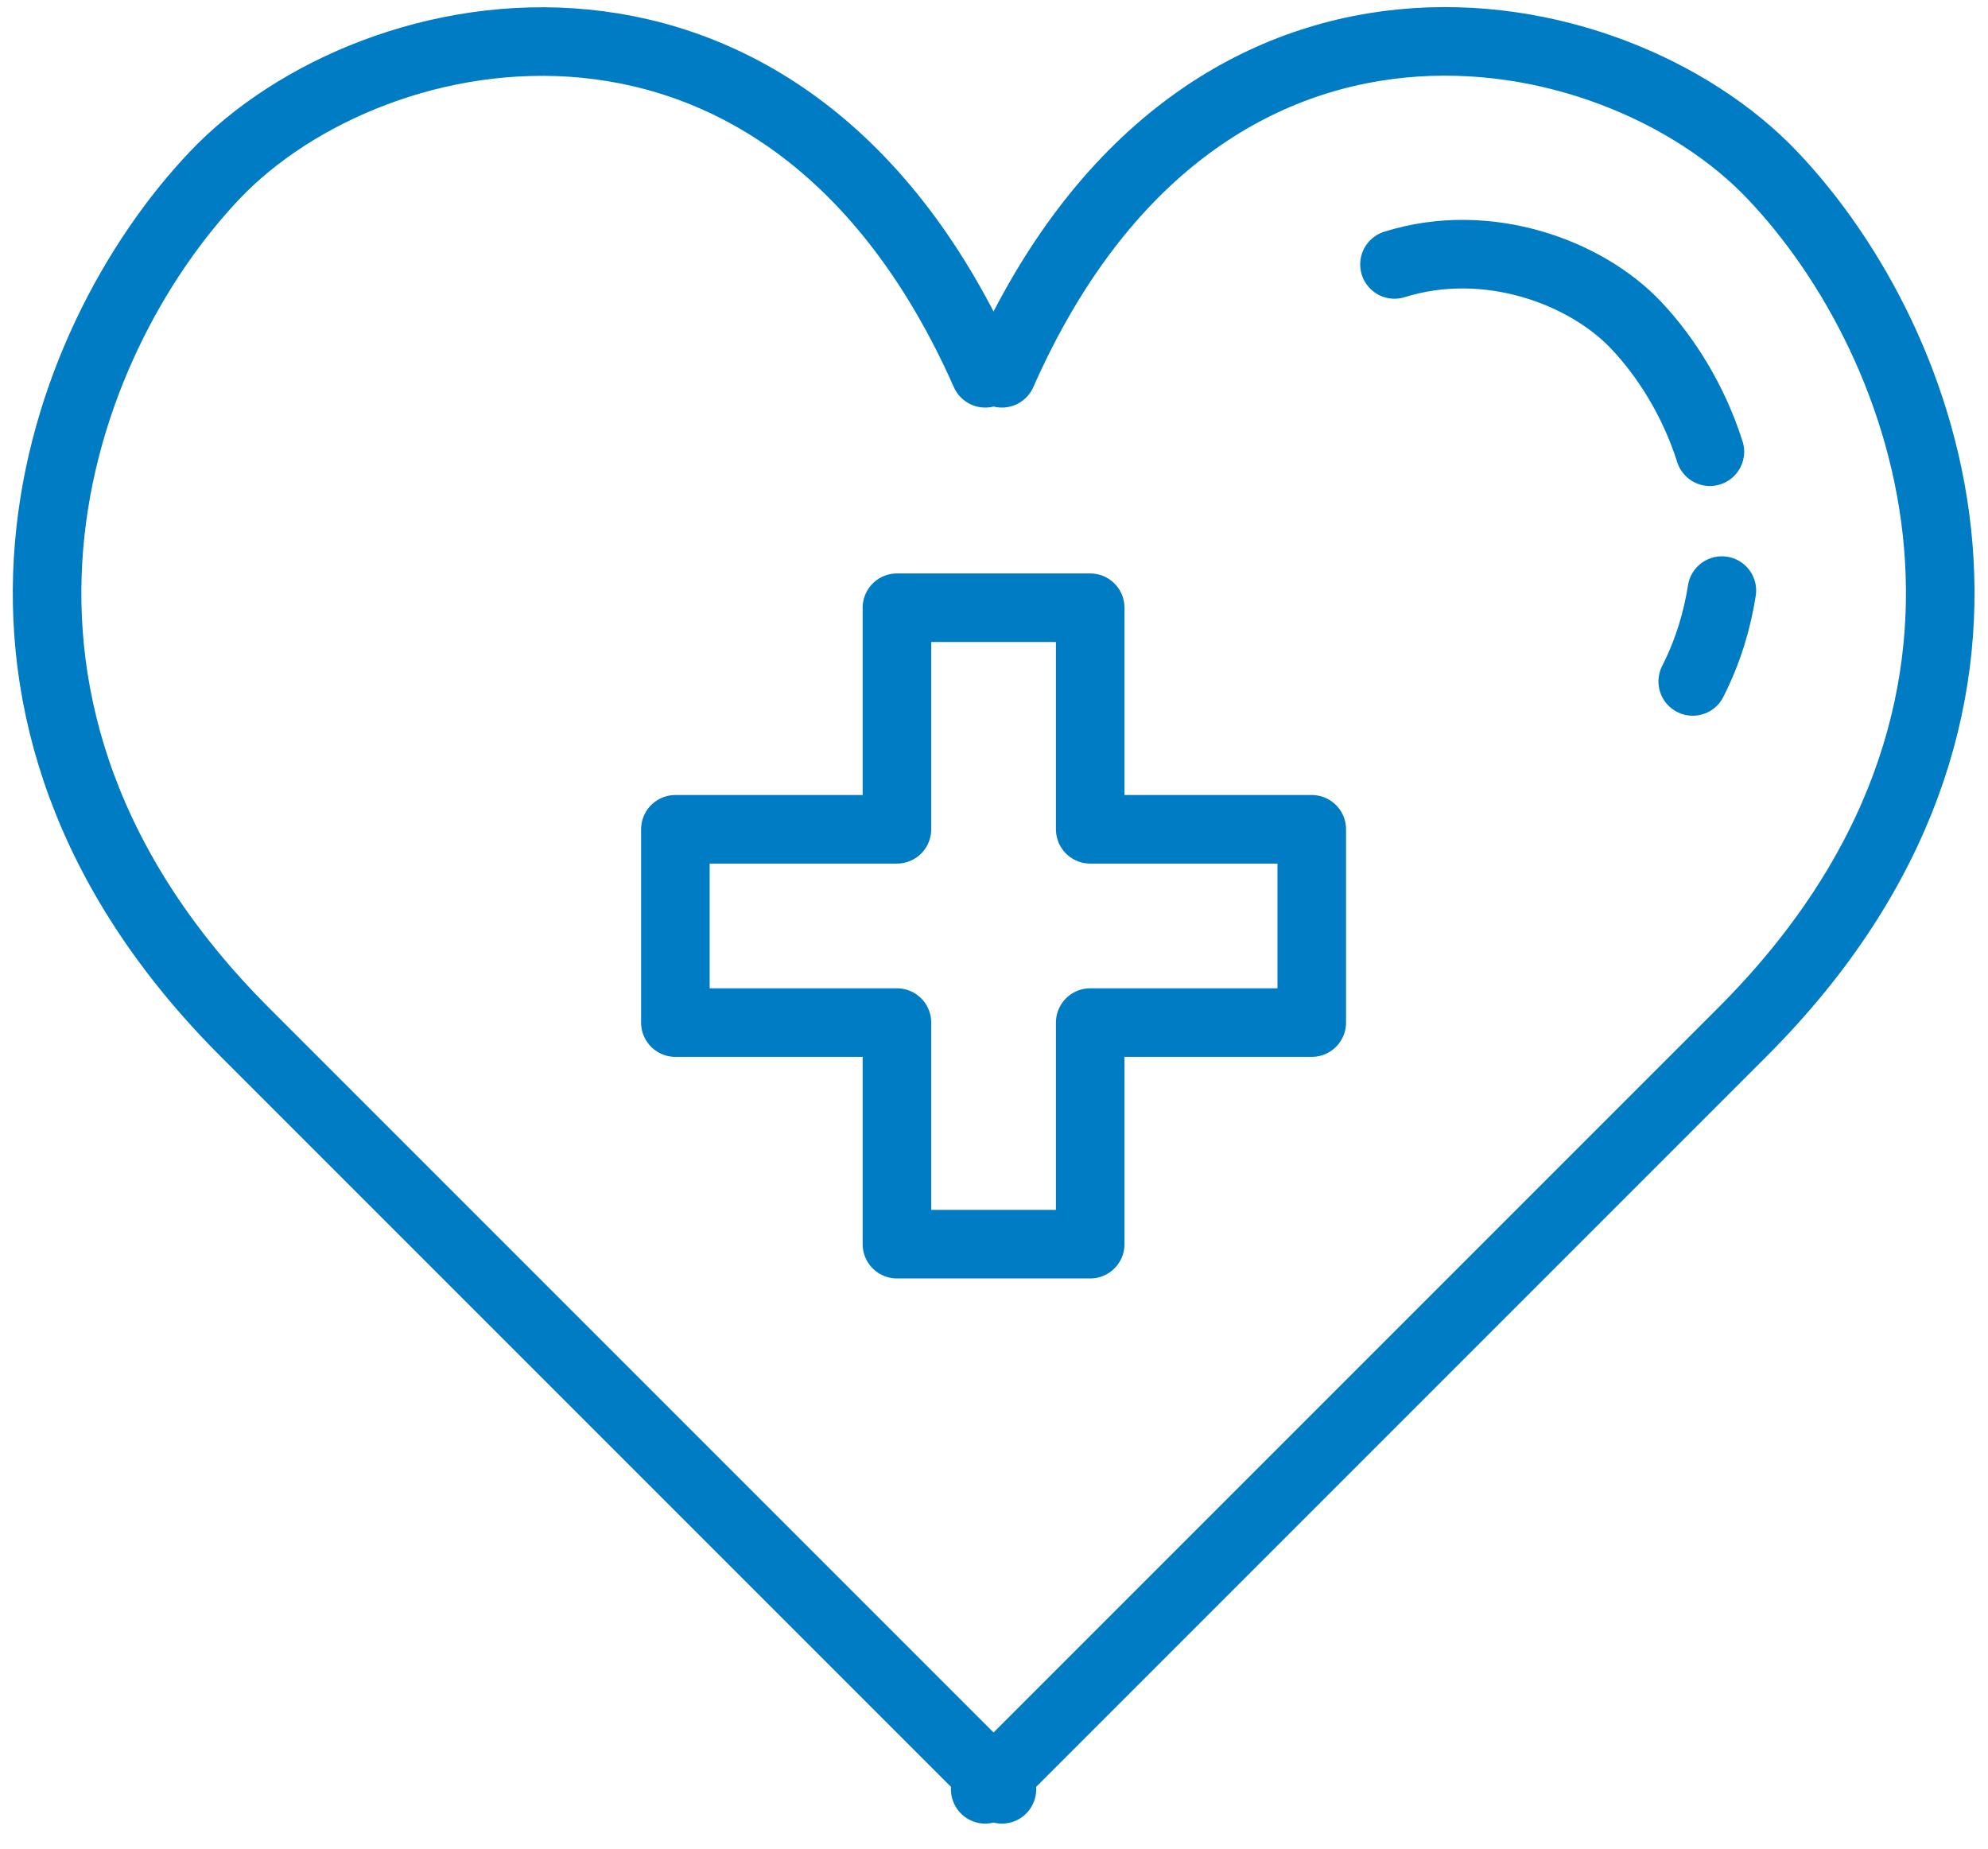
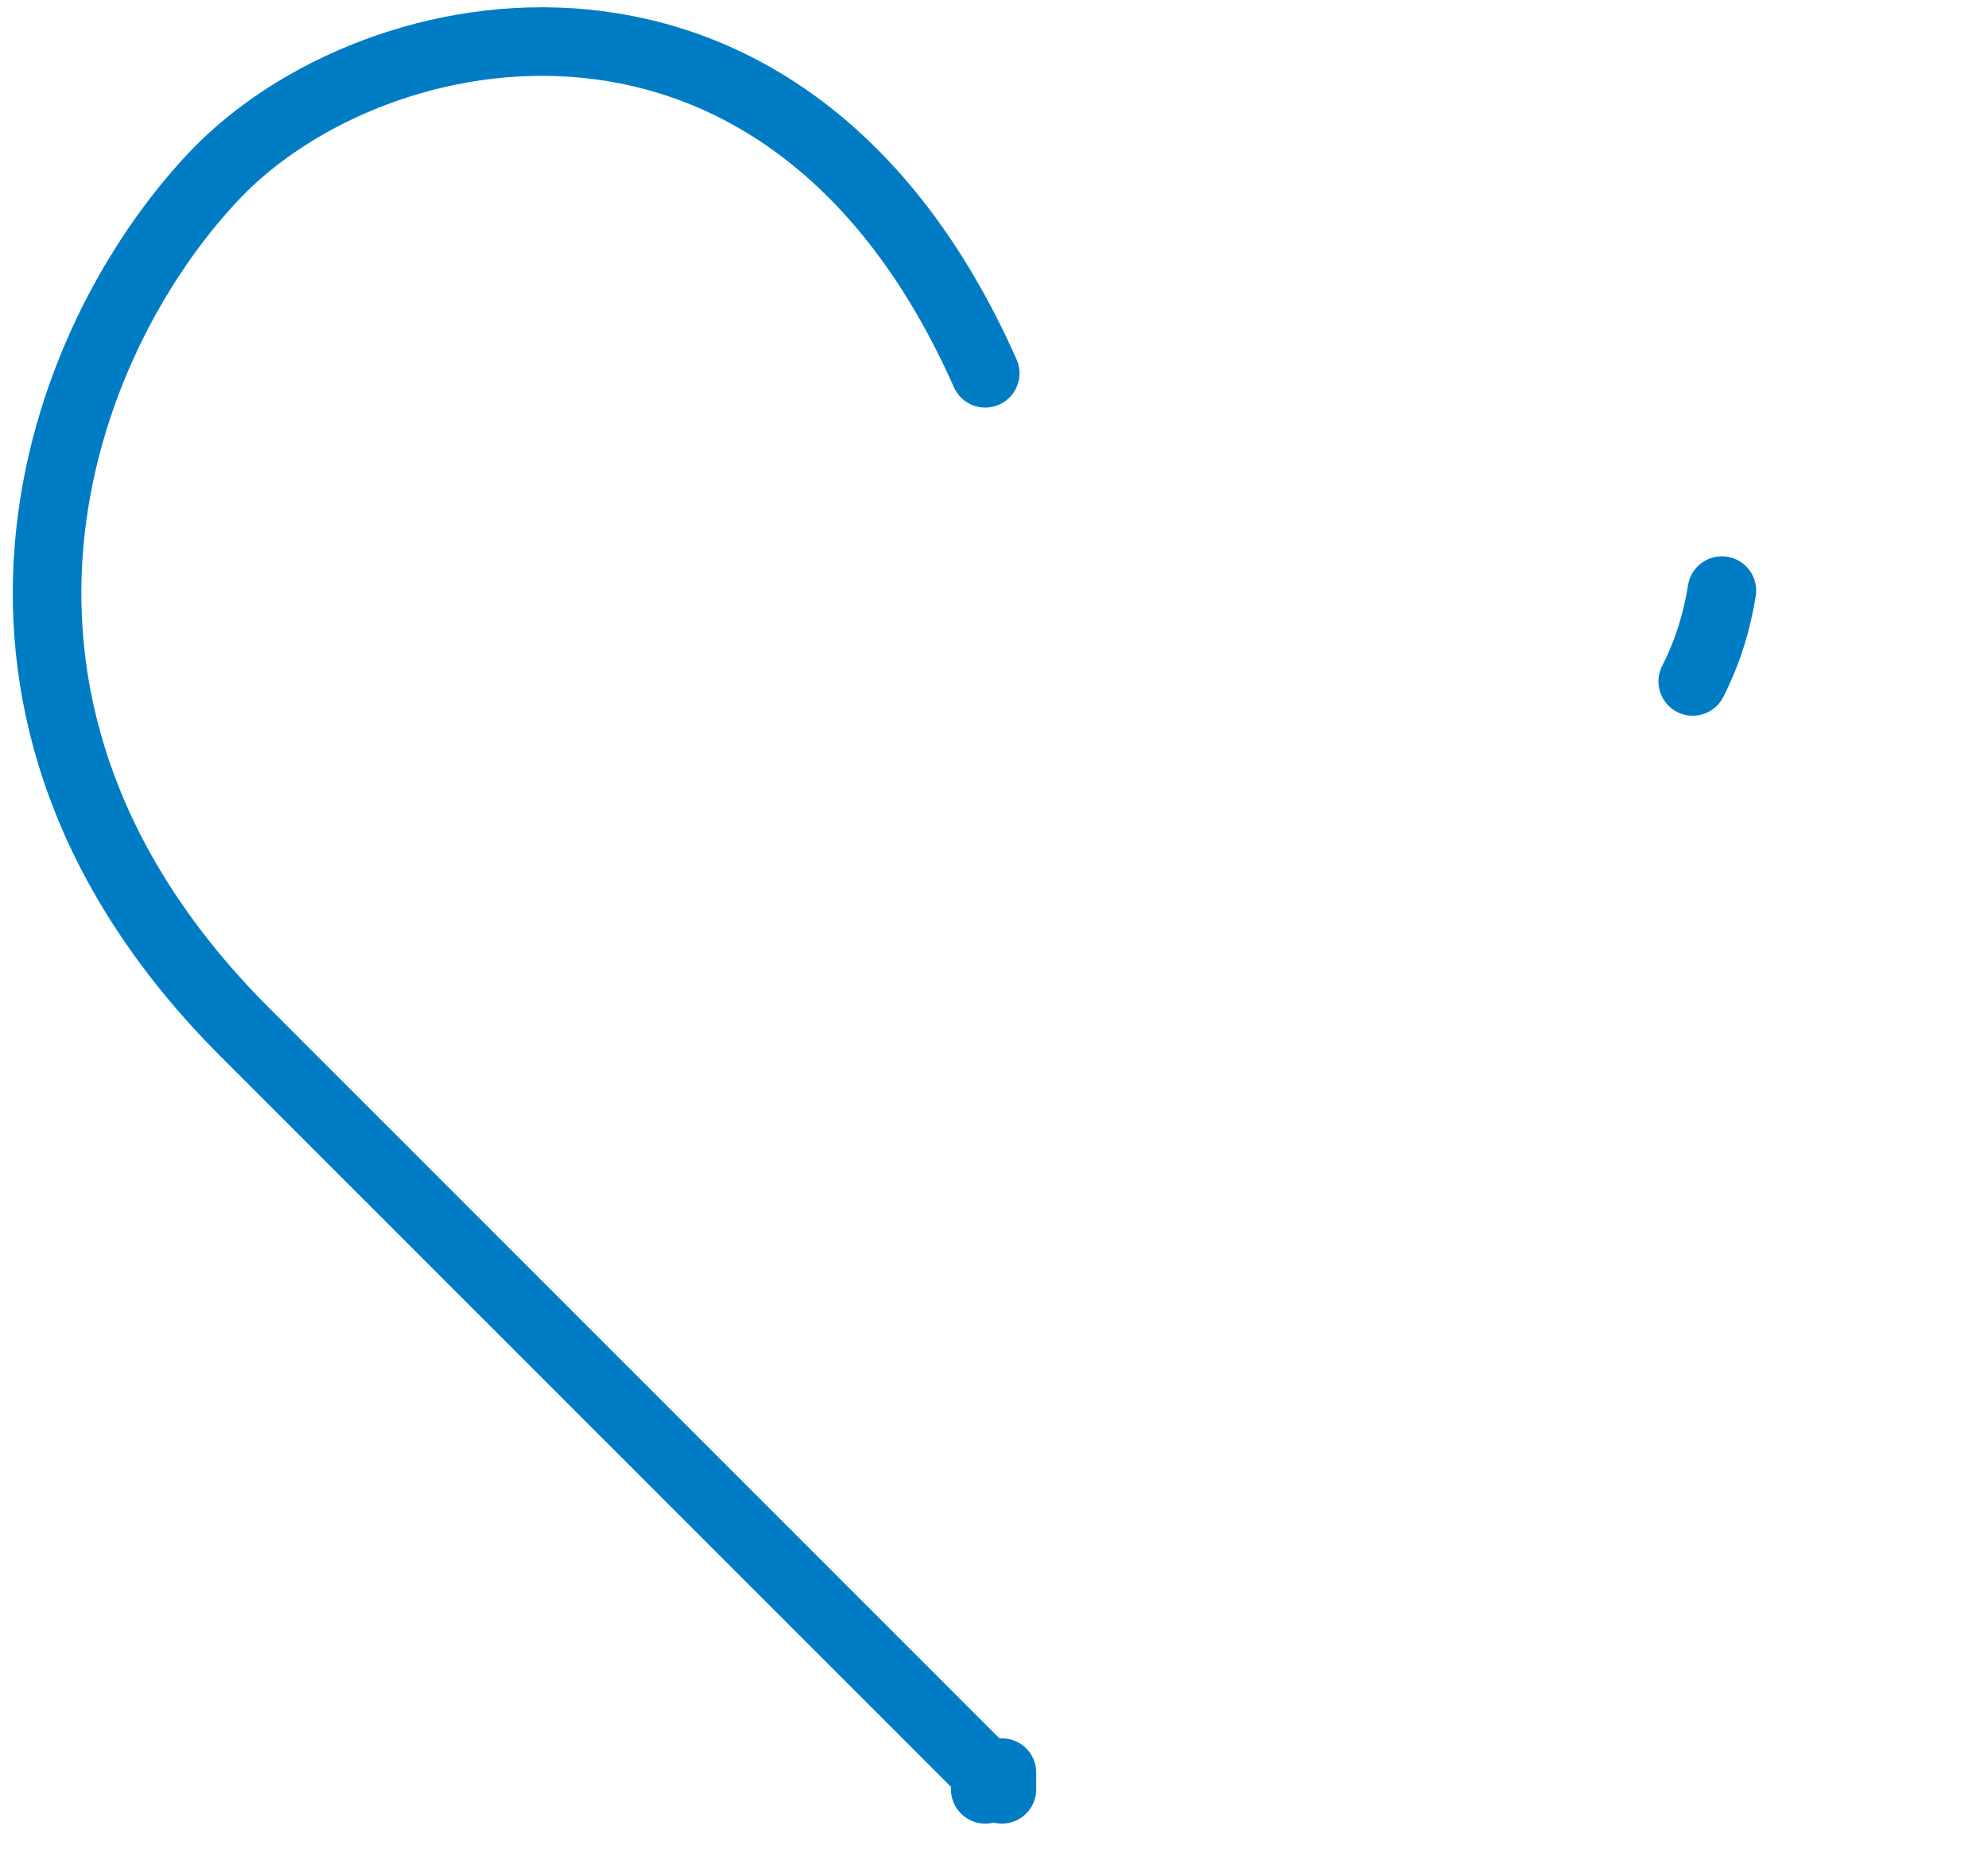
<svg xmlns="http://www.w3.org/2000/svg" id="_レイヤー_1" data-name="レイヤー_1" version="1.1" viewBox="0 0 46.39 43.15">
  <defs>
    <style>
      .st0 {
        fill: none;
        stroke: #007cc5;
        stroke-linecap: round;
        stroke-linejoin: round;
        stroke-width: 1.6px;
      }
    </style>
  </defs>
-   <path class="st0" d="M22.99,8.71C18.36-1.73,8.72.18,5.01,4.09c-3.72,3.92-6.82,12.47.7,19.99,6.66,6.66,15.37,15.37,17.28,17.28v.39s.07-.07.19-.2c.12.12.2.2.2.2v-.39c1.91-1.91,10.62-10.62,17.28-17.28,7.53-7.53,4.42-16.08.7-19.99-3.72-3.92-13.36-5.82-17.98,4.62" />
-   <path class="st0" d="M39.9,10.54c-.38-1.2-1.03-2.22-1.72-2.95-1.17-1.24-3.47-2.1-5.64-1.42" />
+   <path class="st0" d="M22.99,8.71C18.36-1.73,8.72.18,5.01,4.09c-3.72,3.92-6.82,12.47.7,19.99,6.66,6.66,15.37,15.37,17.28,17.28v.39s.07-.07.19-.2c.12.12.2.2.2.2v-.39" />
  <path class="st0" d="M39.5,15.9c.36-.71.57-1.42.68-2.12" />
-   <polygon class="st0" points="30.61 19.35 25.44 19.35 25.44 14.18 20.93 14.18 20.93 19.35 15.76 19.35 15.76 23.86 20.93 23.86 20.93 29.03 25.44 29.03 25.44 23.86 30.61 23.86 30.61 19.35" />
</svg>